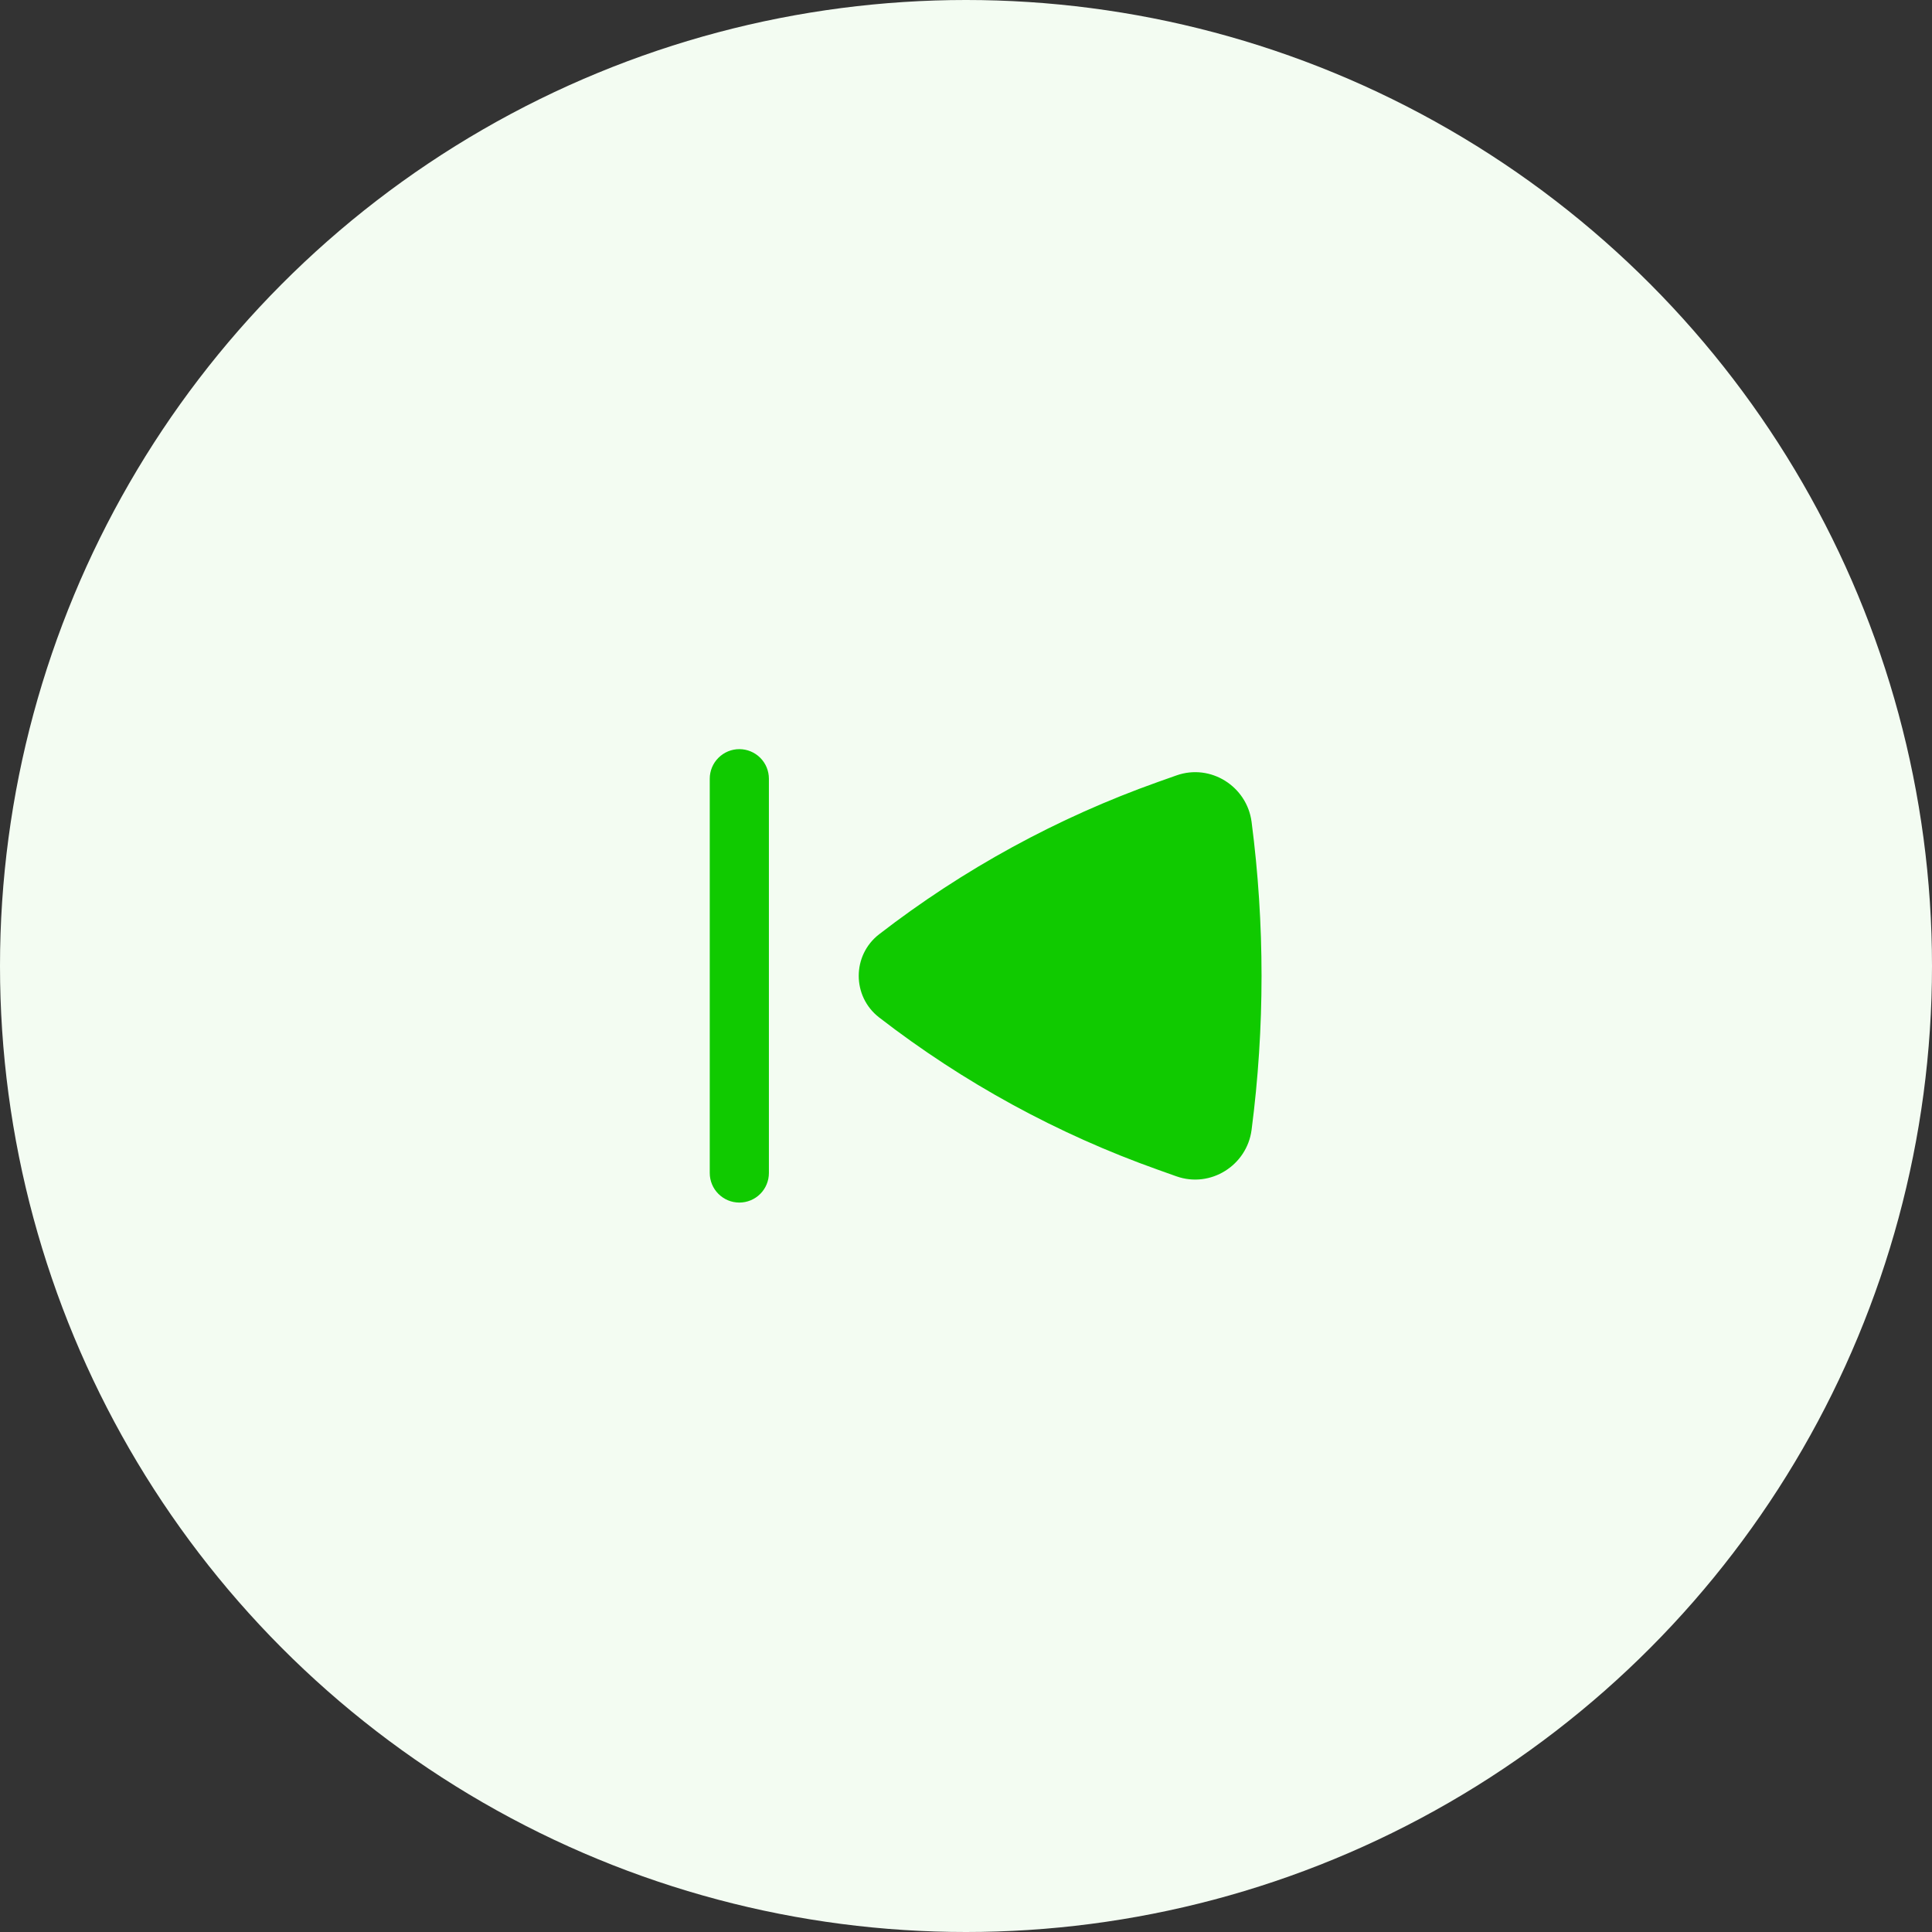
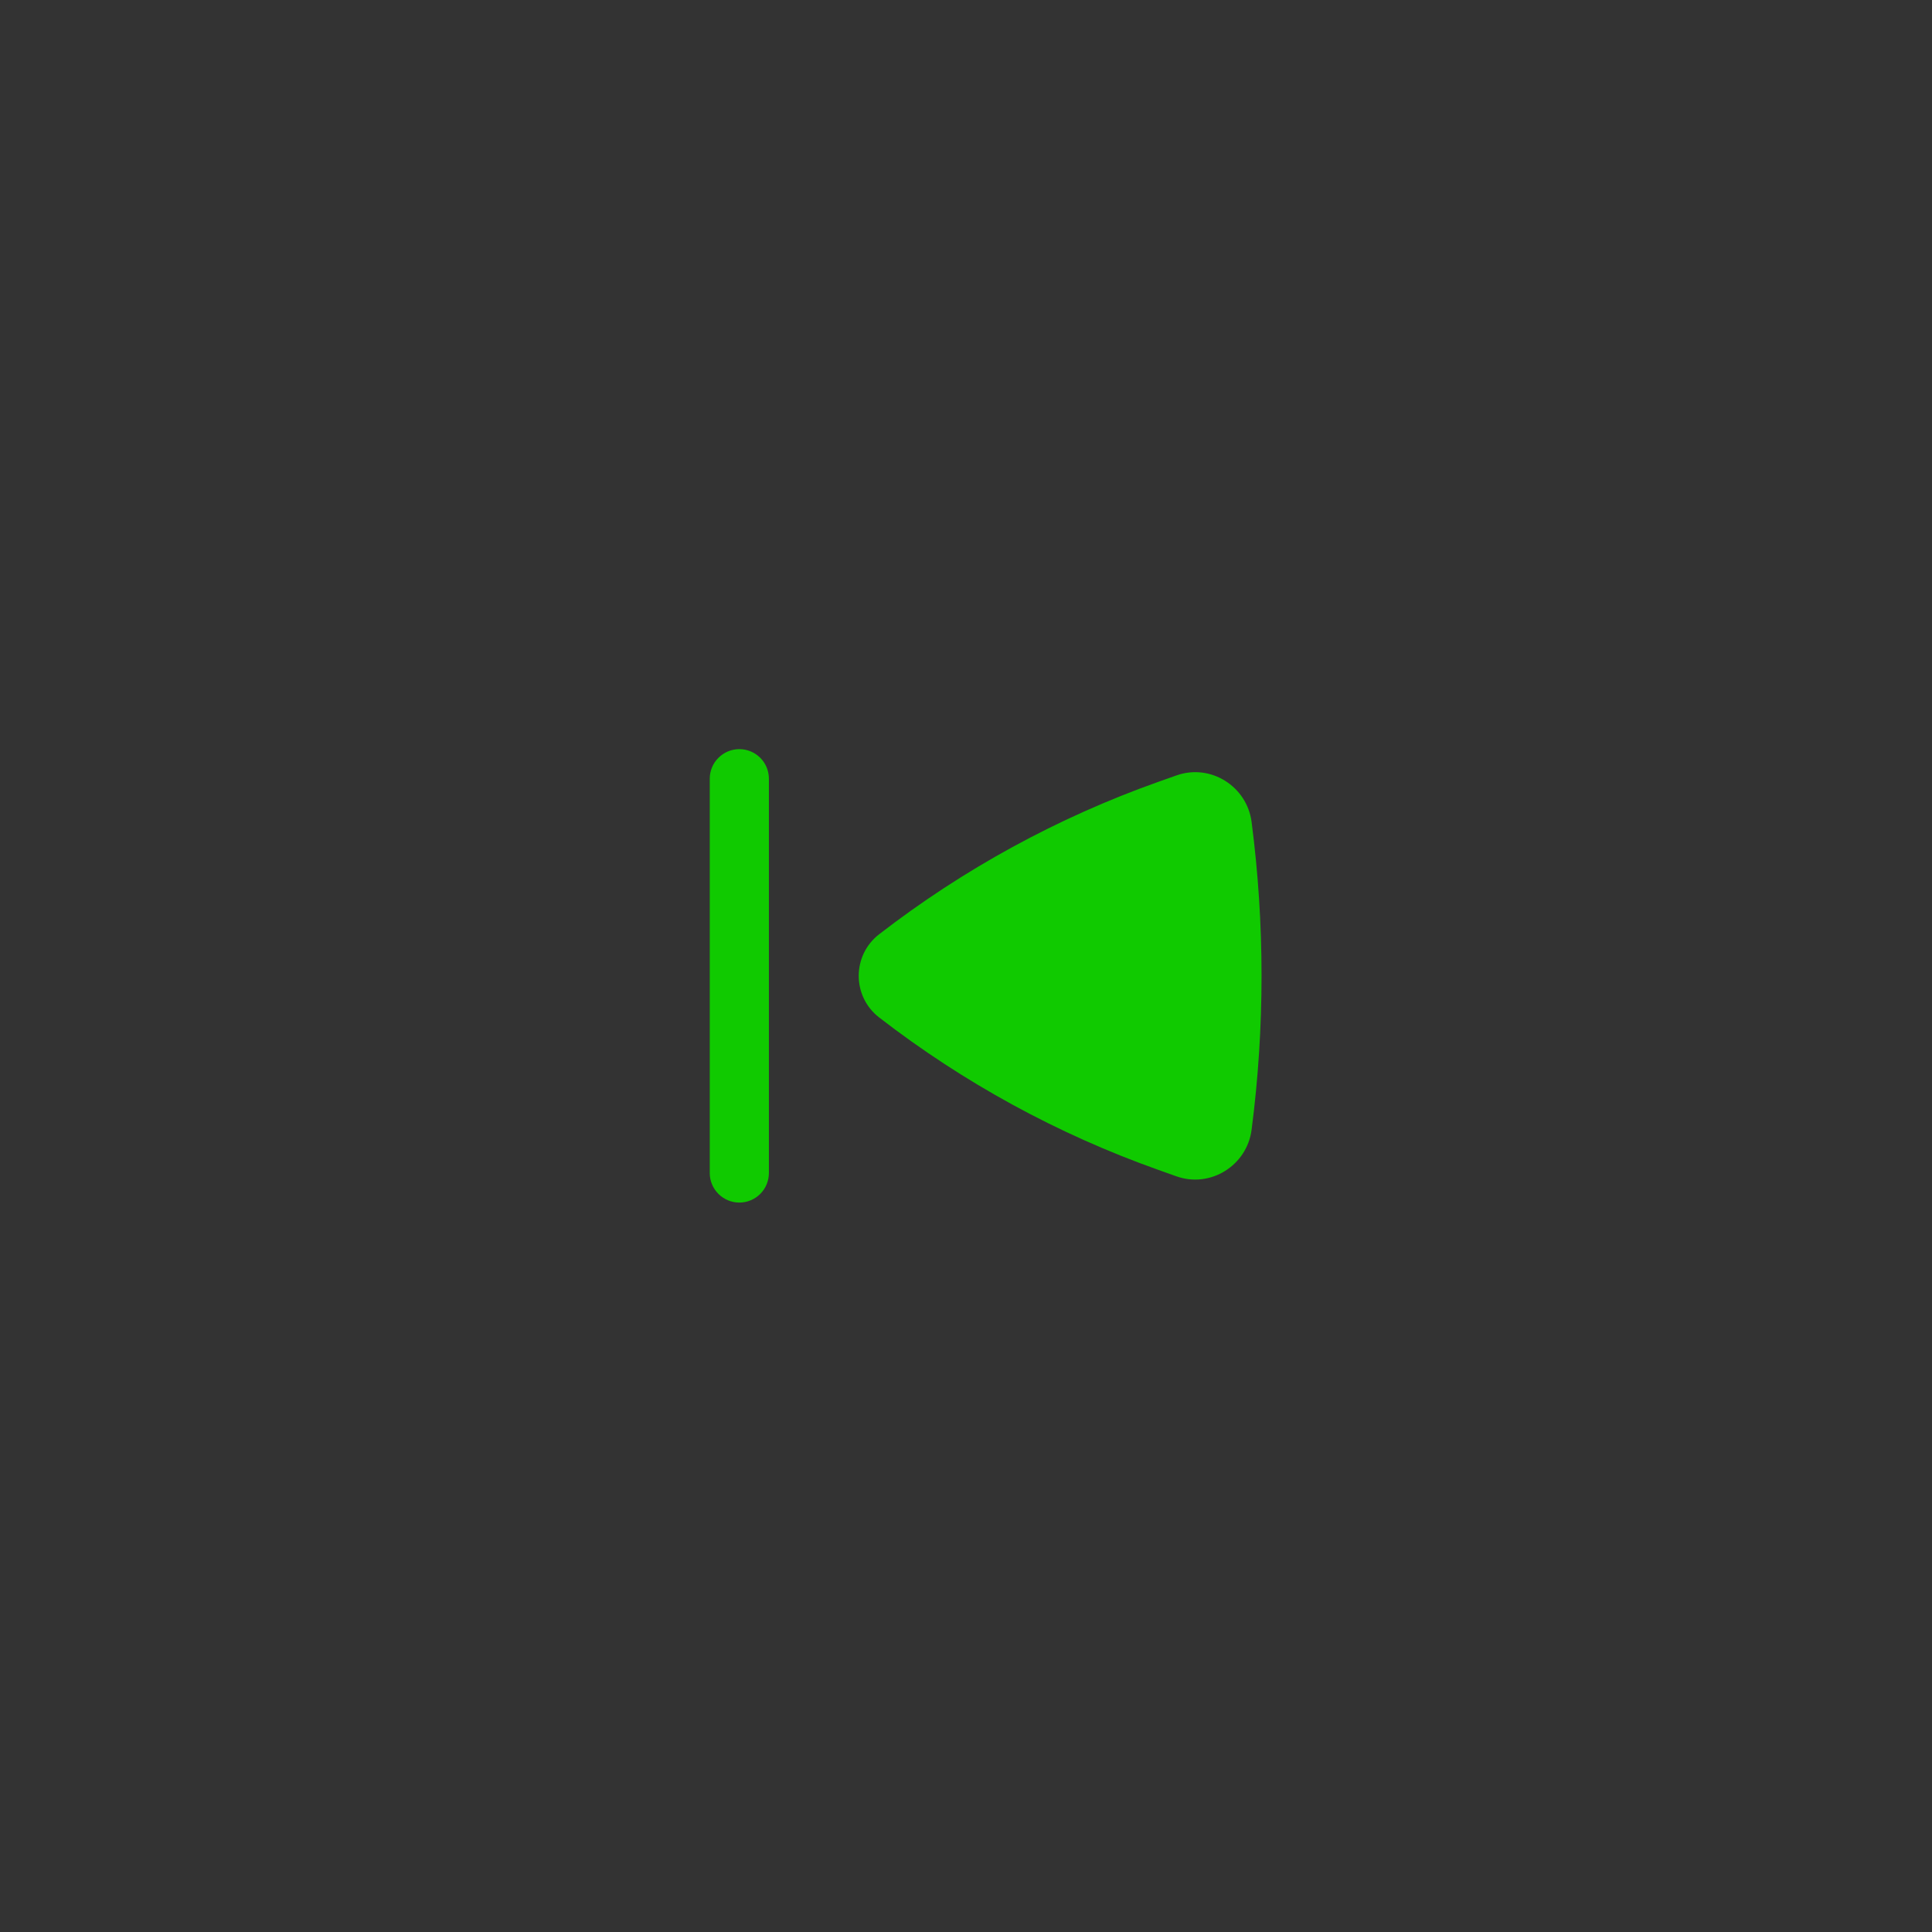
<svg xmlns="http://www.w3.org/2000/svg" width="49" height="49" viewBox="0 0 49 49" fill="none">
  <rect x="0" y="0" width="49" height="49" fill="#333333" stroke="none" />
-   <circle cx="24.5" cy="24.5" r="24.5" fill="#F3FCF2" />
  <path d="M18.001 19.75C18.001 19.551 18.08 19.36 18.221 19.22C18.362 19.079 18.552 19 18.751 19C18.95 19 19.141 19.079 19.282 19.22C19.422 19.36 19.501 19.551 19.501 19.75V29.75C19.501 29.949 19.422 30.14 19.282 30.28C19.141 30.421 18.95 30.5 18.751 30.5C18.552 30.5 18.362 30.421 18.221 30.28C18.08 30.14 18.001 29.949 18.001 29.75V19.75ZM22.297 23.695C21.607 24.229 21.607 25.271 22.297 25.805C24.436 27.459 26.823 28.763 29.37 29.668L29.836 29.834C30.706 30.142 31.626 29.554 31.743 28.656C32.08 26.063 32.08 23.437 31.743 20.844C31.625 19.946 30.706 19.358 29.836 19.667L29.37 19.832C26.823 20.737 24.436 22.041 22.297 23.695Z" fill="#10CA00" />
</svg>